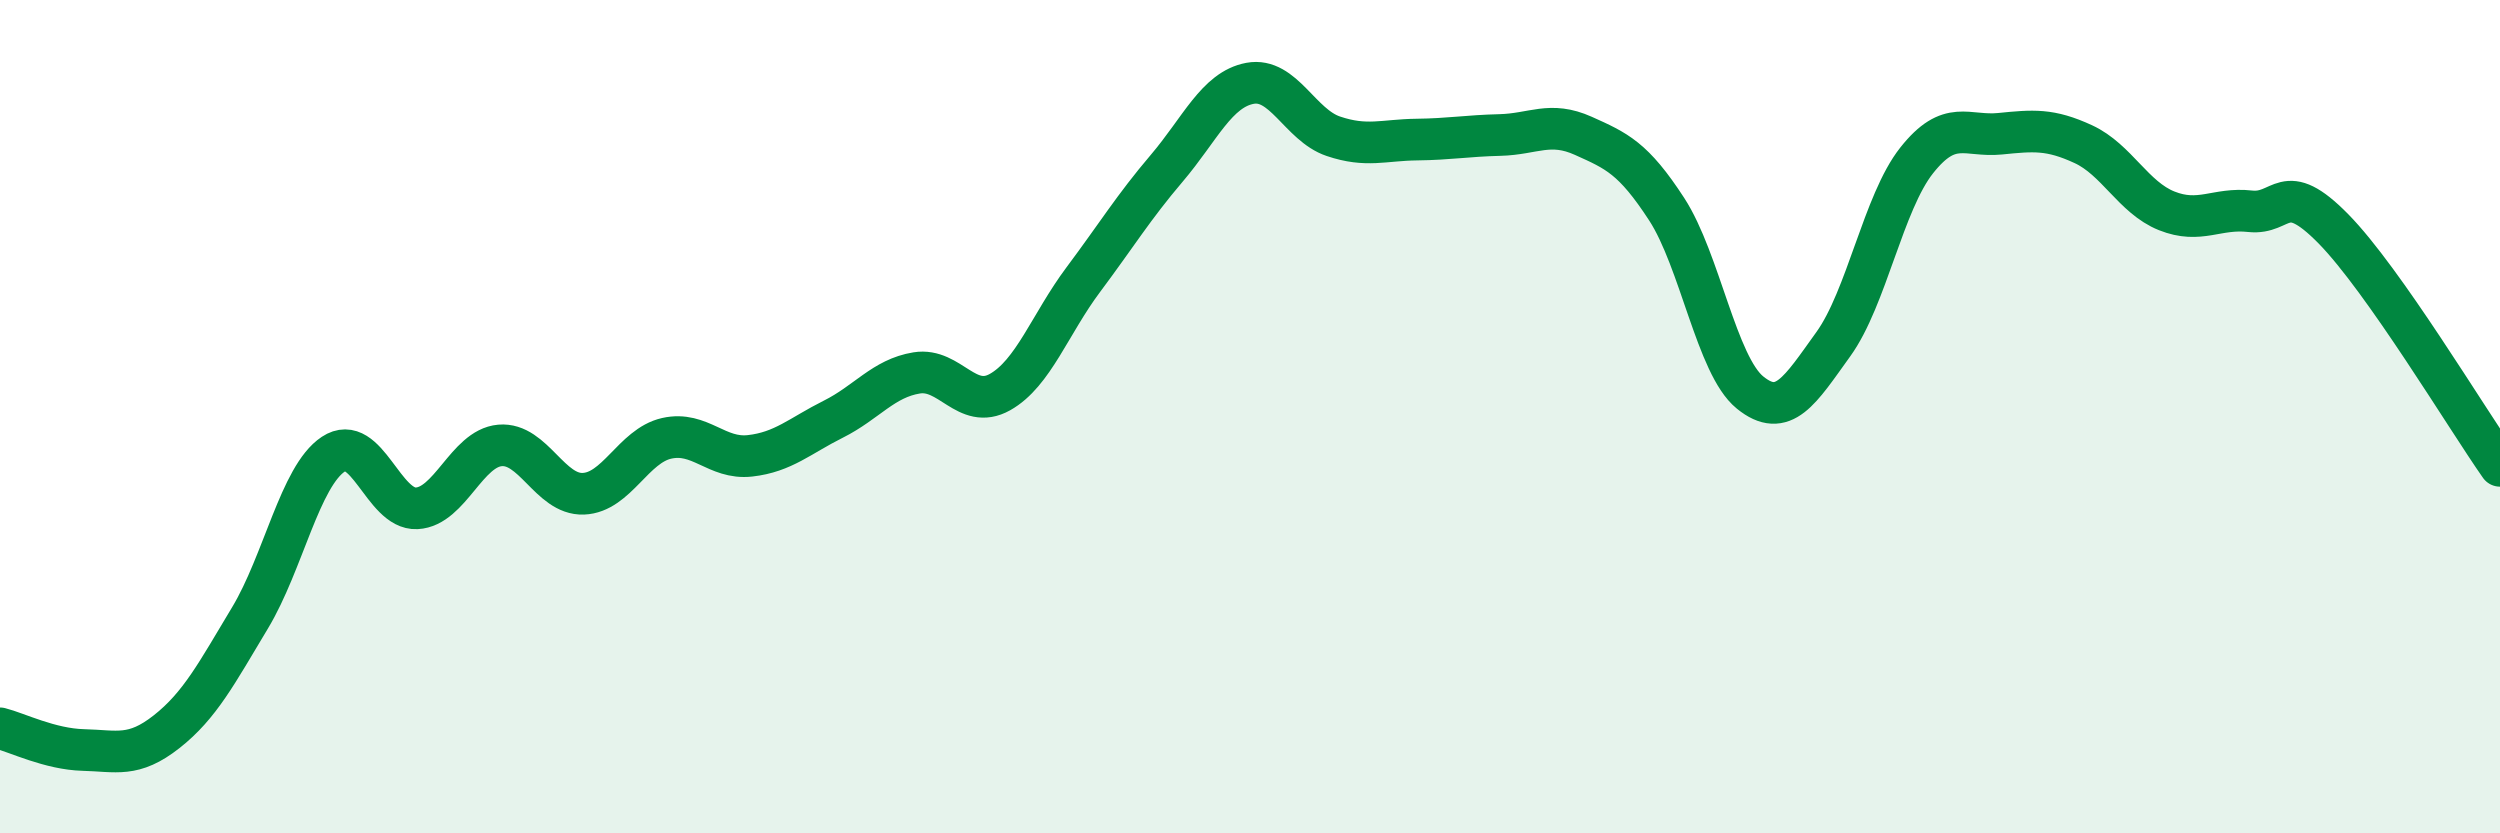
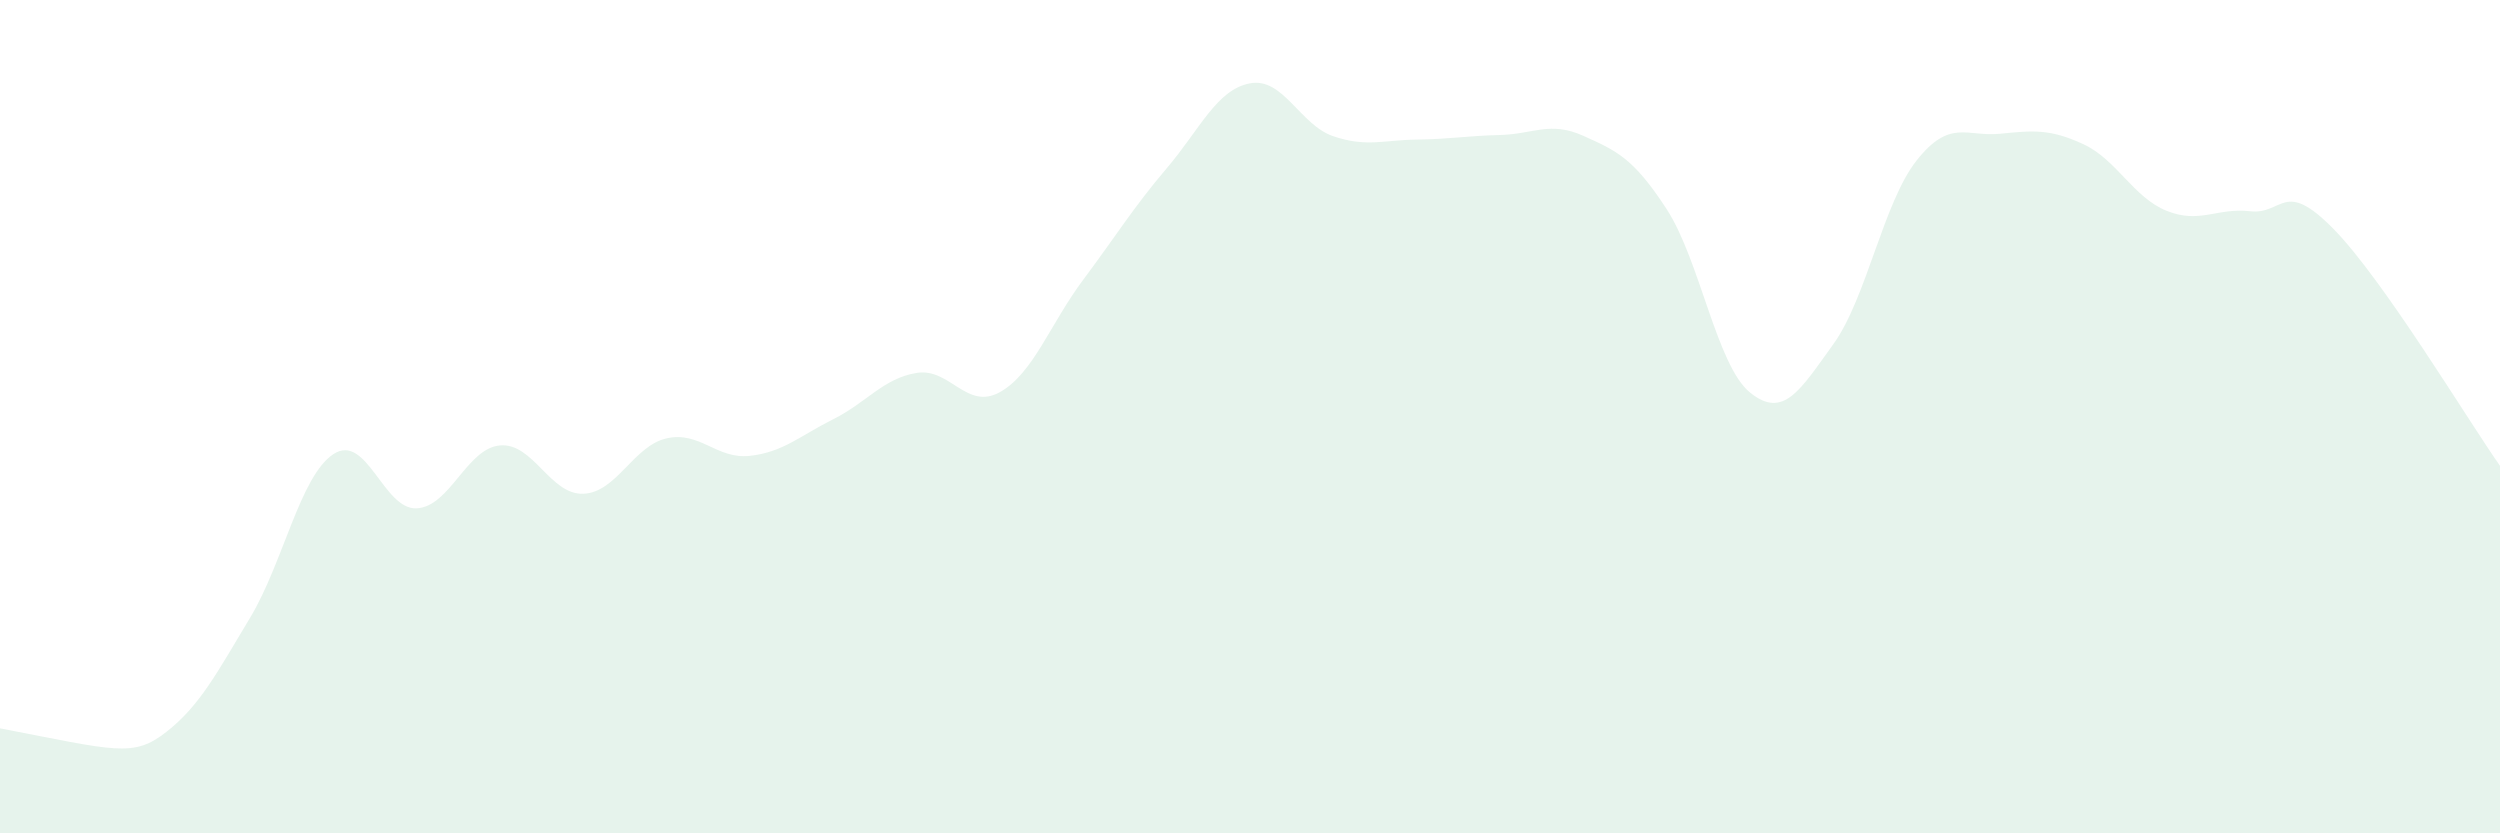
<svg xmlns="http://www.w3.org/2000/svg" width="60" height="20" viewBox="0 0 60 20">
-   <path d="M 0,17.48 C 0.4,17.58 1.2,17.98 2,18 C 2.8,18.02 3.2,18.19 4,17.56 C 4.8,16.93 5.2,16.16 6,14.83 C 6.8,13.5 7.2,11.43 8,10.9 C 8.8,10.37 9.2,12.24 10,12.2 C 10.8,12.16 11.2,10.76 12,10.69 C 12.8,10.62 13.2,11.88 14,11.85 C 14.8,11.82 15.2,10.7 16,10.52 C 16.8,10.34 17.2,11.03 18,10.94 C 18.8,10.85 19.2,10.46 20,10.06 C 20.8,9.66 21.2,9.08 22,8.95 C 22.8,8.82 23.2,9.86 24,9.41 C 24.8,8.96 25.2,7.78 26,6.71 C 26.8,5.64 27.2,4.98 28,4.04 C 28.8,3.1 29.2,2.15 30,2 C 30.8,1.85 31.2,3 32,3.27 C 32.8,3.54 33.2,3.36 34,3.35 C 34.8,3.34 35.2,3.26 36,3.24 C 36.8,3.22 37.2,2.9 38,3.26 C 38.8,3.62 39.2,3.79 40,5.02 C 40.8,6.25 41.2,8.77 42,9.42 C 42.8,10.07 43.2,9.37 44,8.26 C 44.8,7.15 45.2,4.86 46,3.85 C 46.8,2.84 47.2,3.29 48,3.21 C 48.8,3.13 49.2,3.09 50,3.46 C 50.8,3.83 51.2,4.74 52,5.06 C 52.8,5.38 53.2,4.98 54,5.07 C 54.8,5.16 54.8,4.27 56,5.49 C 57.2,6.71 59.2,10.04 60,11.18L60 20L0 20Z" fill="#008740" opacity="0.1" stroke-linecap="round" stroke-linejoin="round" />
-   <path d="M 0,17.48 C 0.4,17.58 1.2,17.98 2,18 C 2.8,18.02 3.2,18.19 4,17.56 C 4.8,16.93 5.2,16.16 6,14.83 C 6.8,13.5 7.2,11.43 8,10.9 C 8.8,10.37 9.2,12.24 10,12.2 C 10.8,12.16 11.2,10.76 12,10.69 C 12.8,10.62 13.2,11.88 14,11.85 C 14.8,11.82 15.2,10.7 16,10.52 C 16.8,10.34 17.2,11.03 18,10.94 C 18.8,10.85 19.2,10.46 20,10.06 C 20.8,9.66 21.2,9.08 22,8.95 C 22.8,8.82 23.2,9.86 24,9.41 C 24.8,8.96 25.2,7.78 26,6.71 C 26.8,5.64 27.2,4.98 28,4.04 C 28.8,3.1 29.2,2.15 30,2 C 30.8,1.85 31.2,3 32,3.27 C 32.8,3.54 33.2,3.36 34,3.35 C 34.8,3.34 35.2,3.26 36,3.24 C 36.8,3.22 37.2,2.9 38,3.26 C 38.8,3.62 39.2,3.79 40,5.02 C 40.8,6.25 41.2,8.77 42,9.42 C 42.8,10.07 43.2,9.37 44,8.26 C 44.8,7.15 45.2,4.86 46,3.85 C 46.8,2.84 47.2,3.29 48,3.21 C 48.8,3.13 49.2,3.09 50,3.46 C 50.8,3.83 51.2,4.74 52,5.06 C 52.8,5.38 53.2,4.98 54,5.07 C 54.8,5.16 54.8,4.27 56,5.49 C 57.2,6.71 59.2,10.04 60,11.18" stroke="#008740" stroke-width="1" fill="none" stroke-linecap="round" stroke-linejoin="round" />
+   <path d="M 0,17.48 C 2.8,18.02 3.2,18.19 4,17.56 C 4.8,16.93 5.2,16.16 6,14.83 C 6.8,13.5 7.2,11.43 8,10.9 C 8.8,10.37 9.2,12.24 10,12.2 C 10.8,12.16 11.2,10.76 12,10.69 C 12.8,10.62 13.2,11.88 14,11.85 C 14.8,11.82 15.2,10.7 16,10.52 C 16.8,10.34 17.2,11.03 18,10.94 C 18.8,10.85 19.2,10.46 20,10.06 C 20.8,9.66 21.2,9.08 22,8.95 C 22.8,8.82 23.2,9.86 24,9.41 C 24.8,8.96 25.2,7.78 26,6.71 C 26.8,5.64 27.2,4.98 28,4.04 C 28.8,3.1 29.2,2.15 30,2 C 30.8,1.85 31.2,3 32,3.27 C 32.8,3.54 33.2,3.36 34,3.35 C 34.8,3.34 35.2,3.26 36,3.24 C 36.8,3.22 37.2,2.9 38,3.26 C 38.8,3.62 39.2,3.79 40,5.02 C 40.8,6.25 41.2,8.77 42,9.42 C 42.8,10.07 43.2,9.37 44,8.26 C 44.8,7.15 45.2,4.86 46,3.85 C 46.8,2.84 47.2,3.29 48,3.21 C 48.8,3.13 49.2,3.09 50,3.46 C 50.8,3.83 51.2,4.74 52,5.06 C 52.8,5.38 53.2,4.98 54,5.07 C 54.8,5.16 54.8,4.27 56,5.49 C 57.2,6.71 59.2,10.04 60,11.18L60 20L0 20Z" fill="#008740" opacity="0.1" stroke-linecap="round" stroke-linejoin="round" />
</svg>